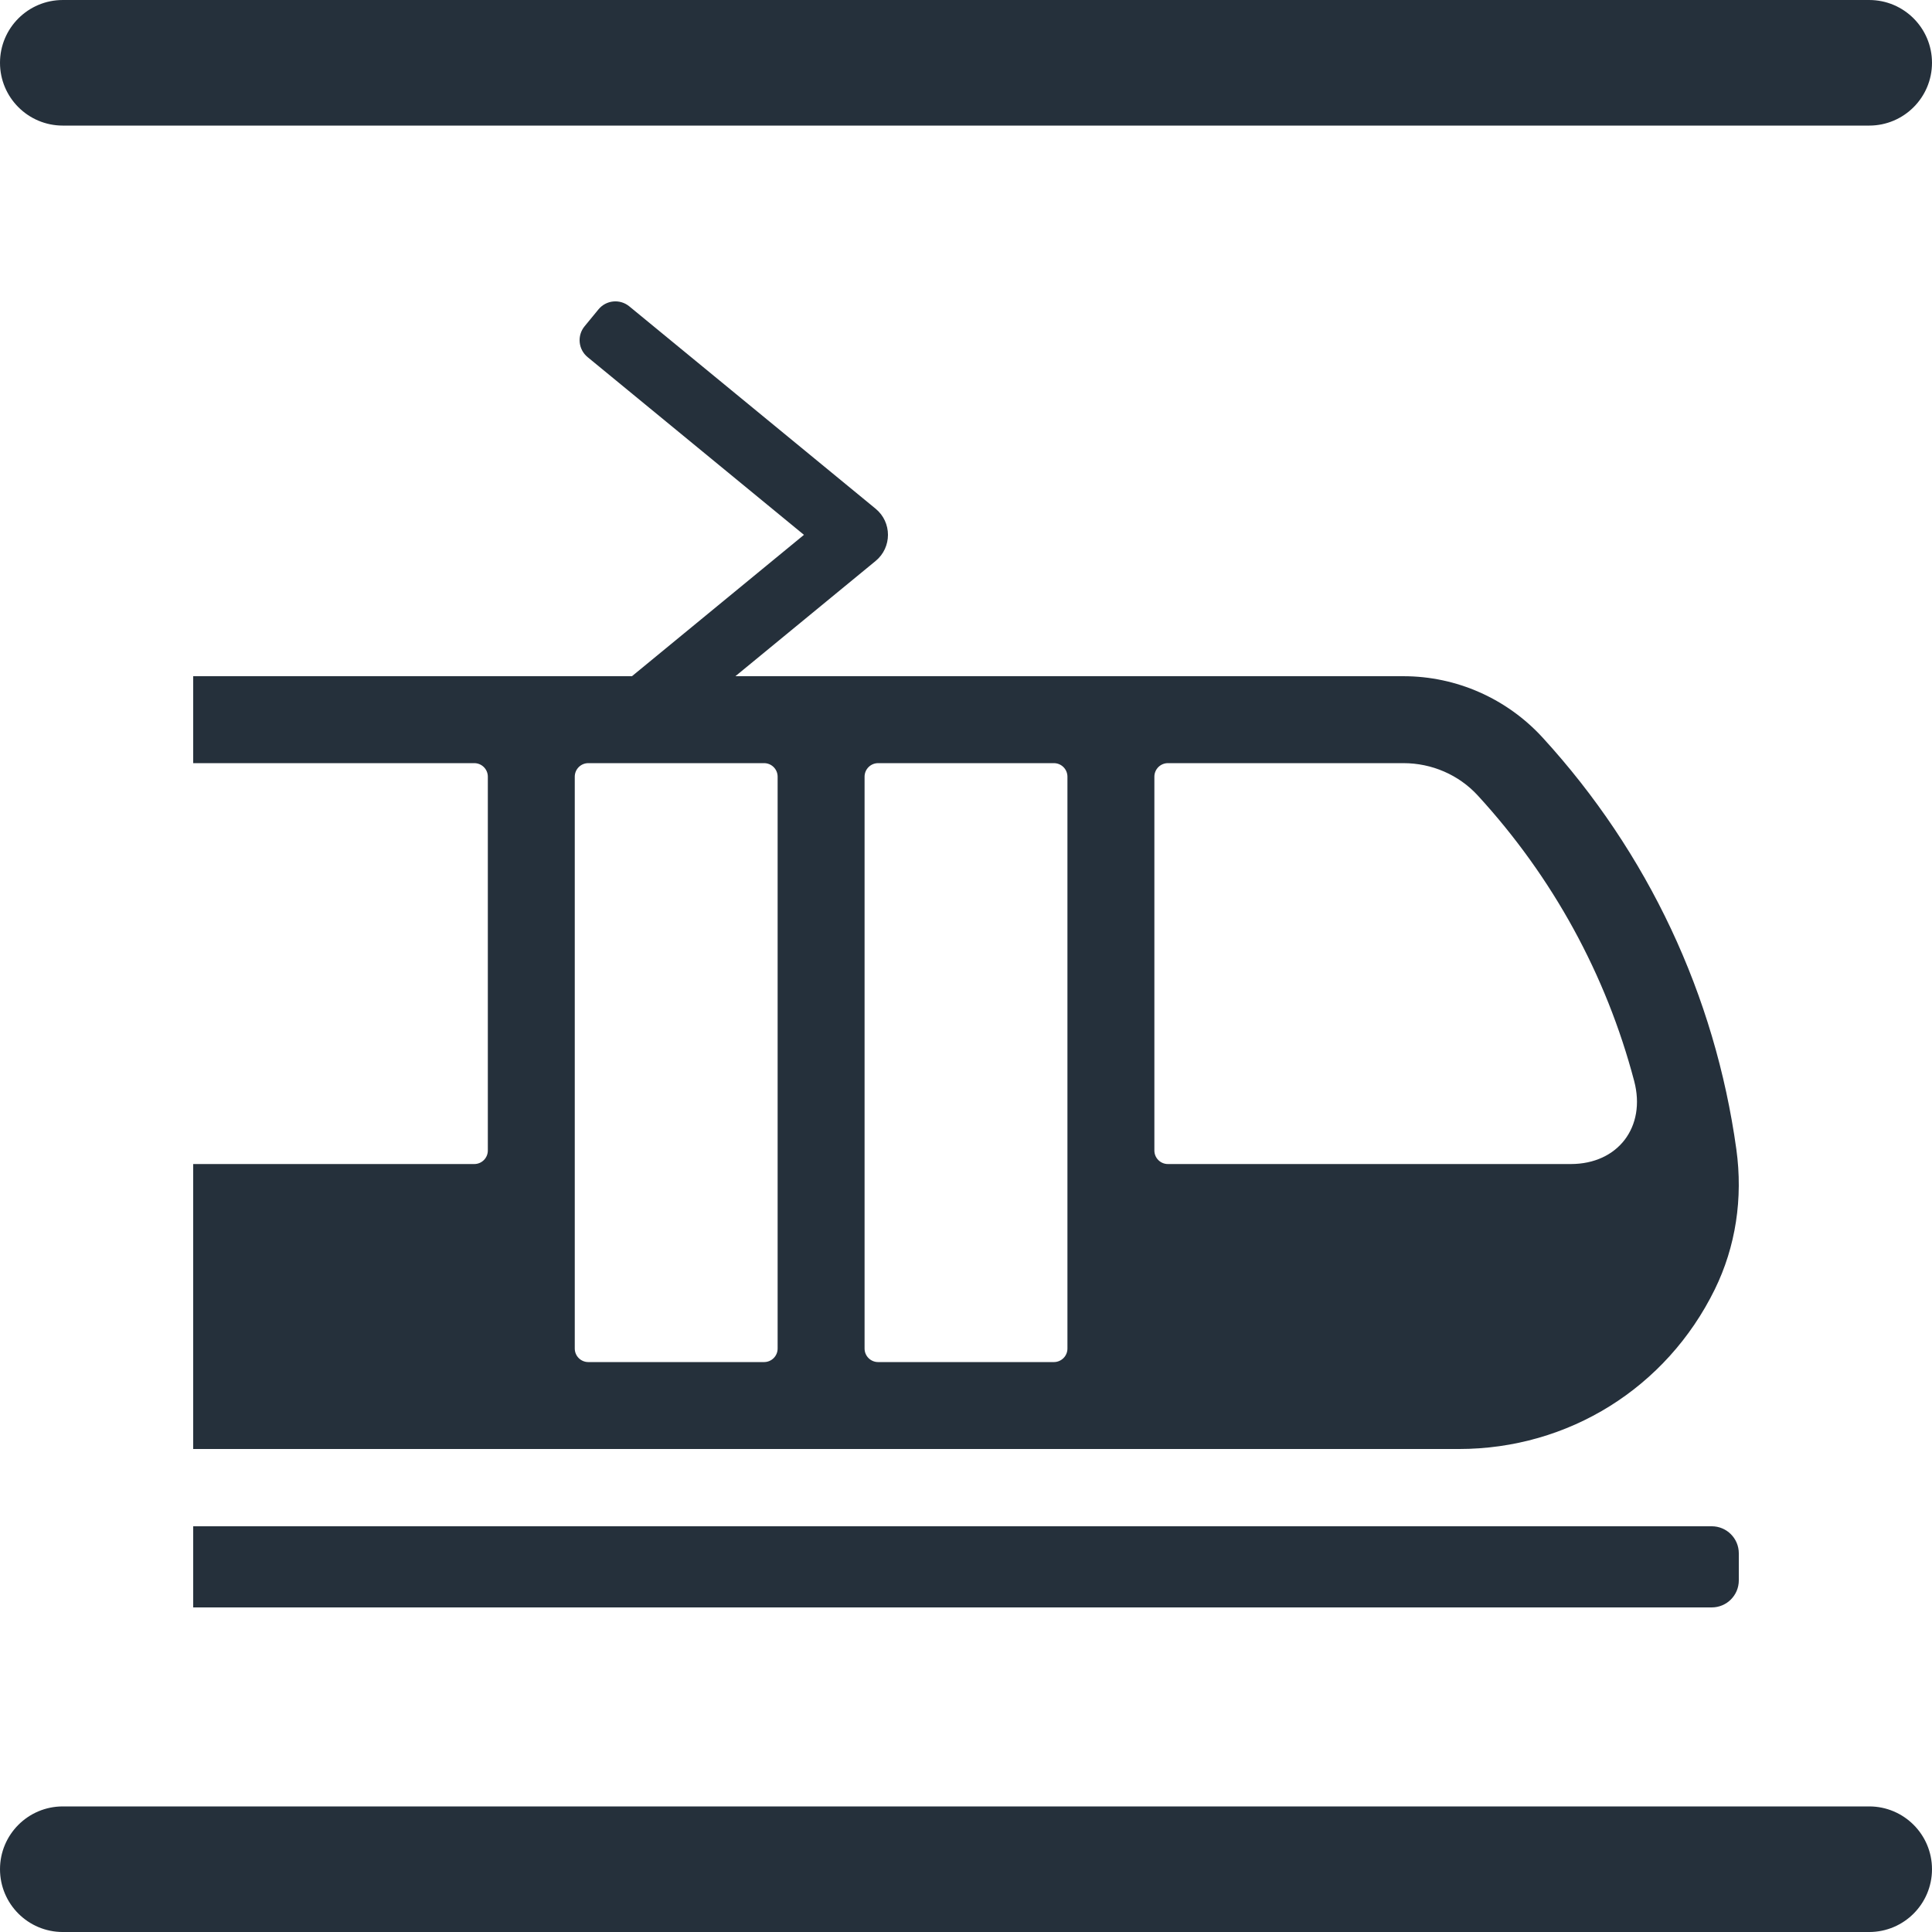
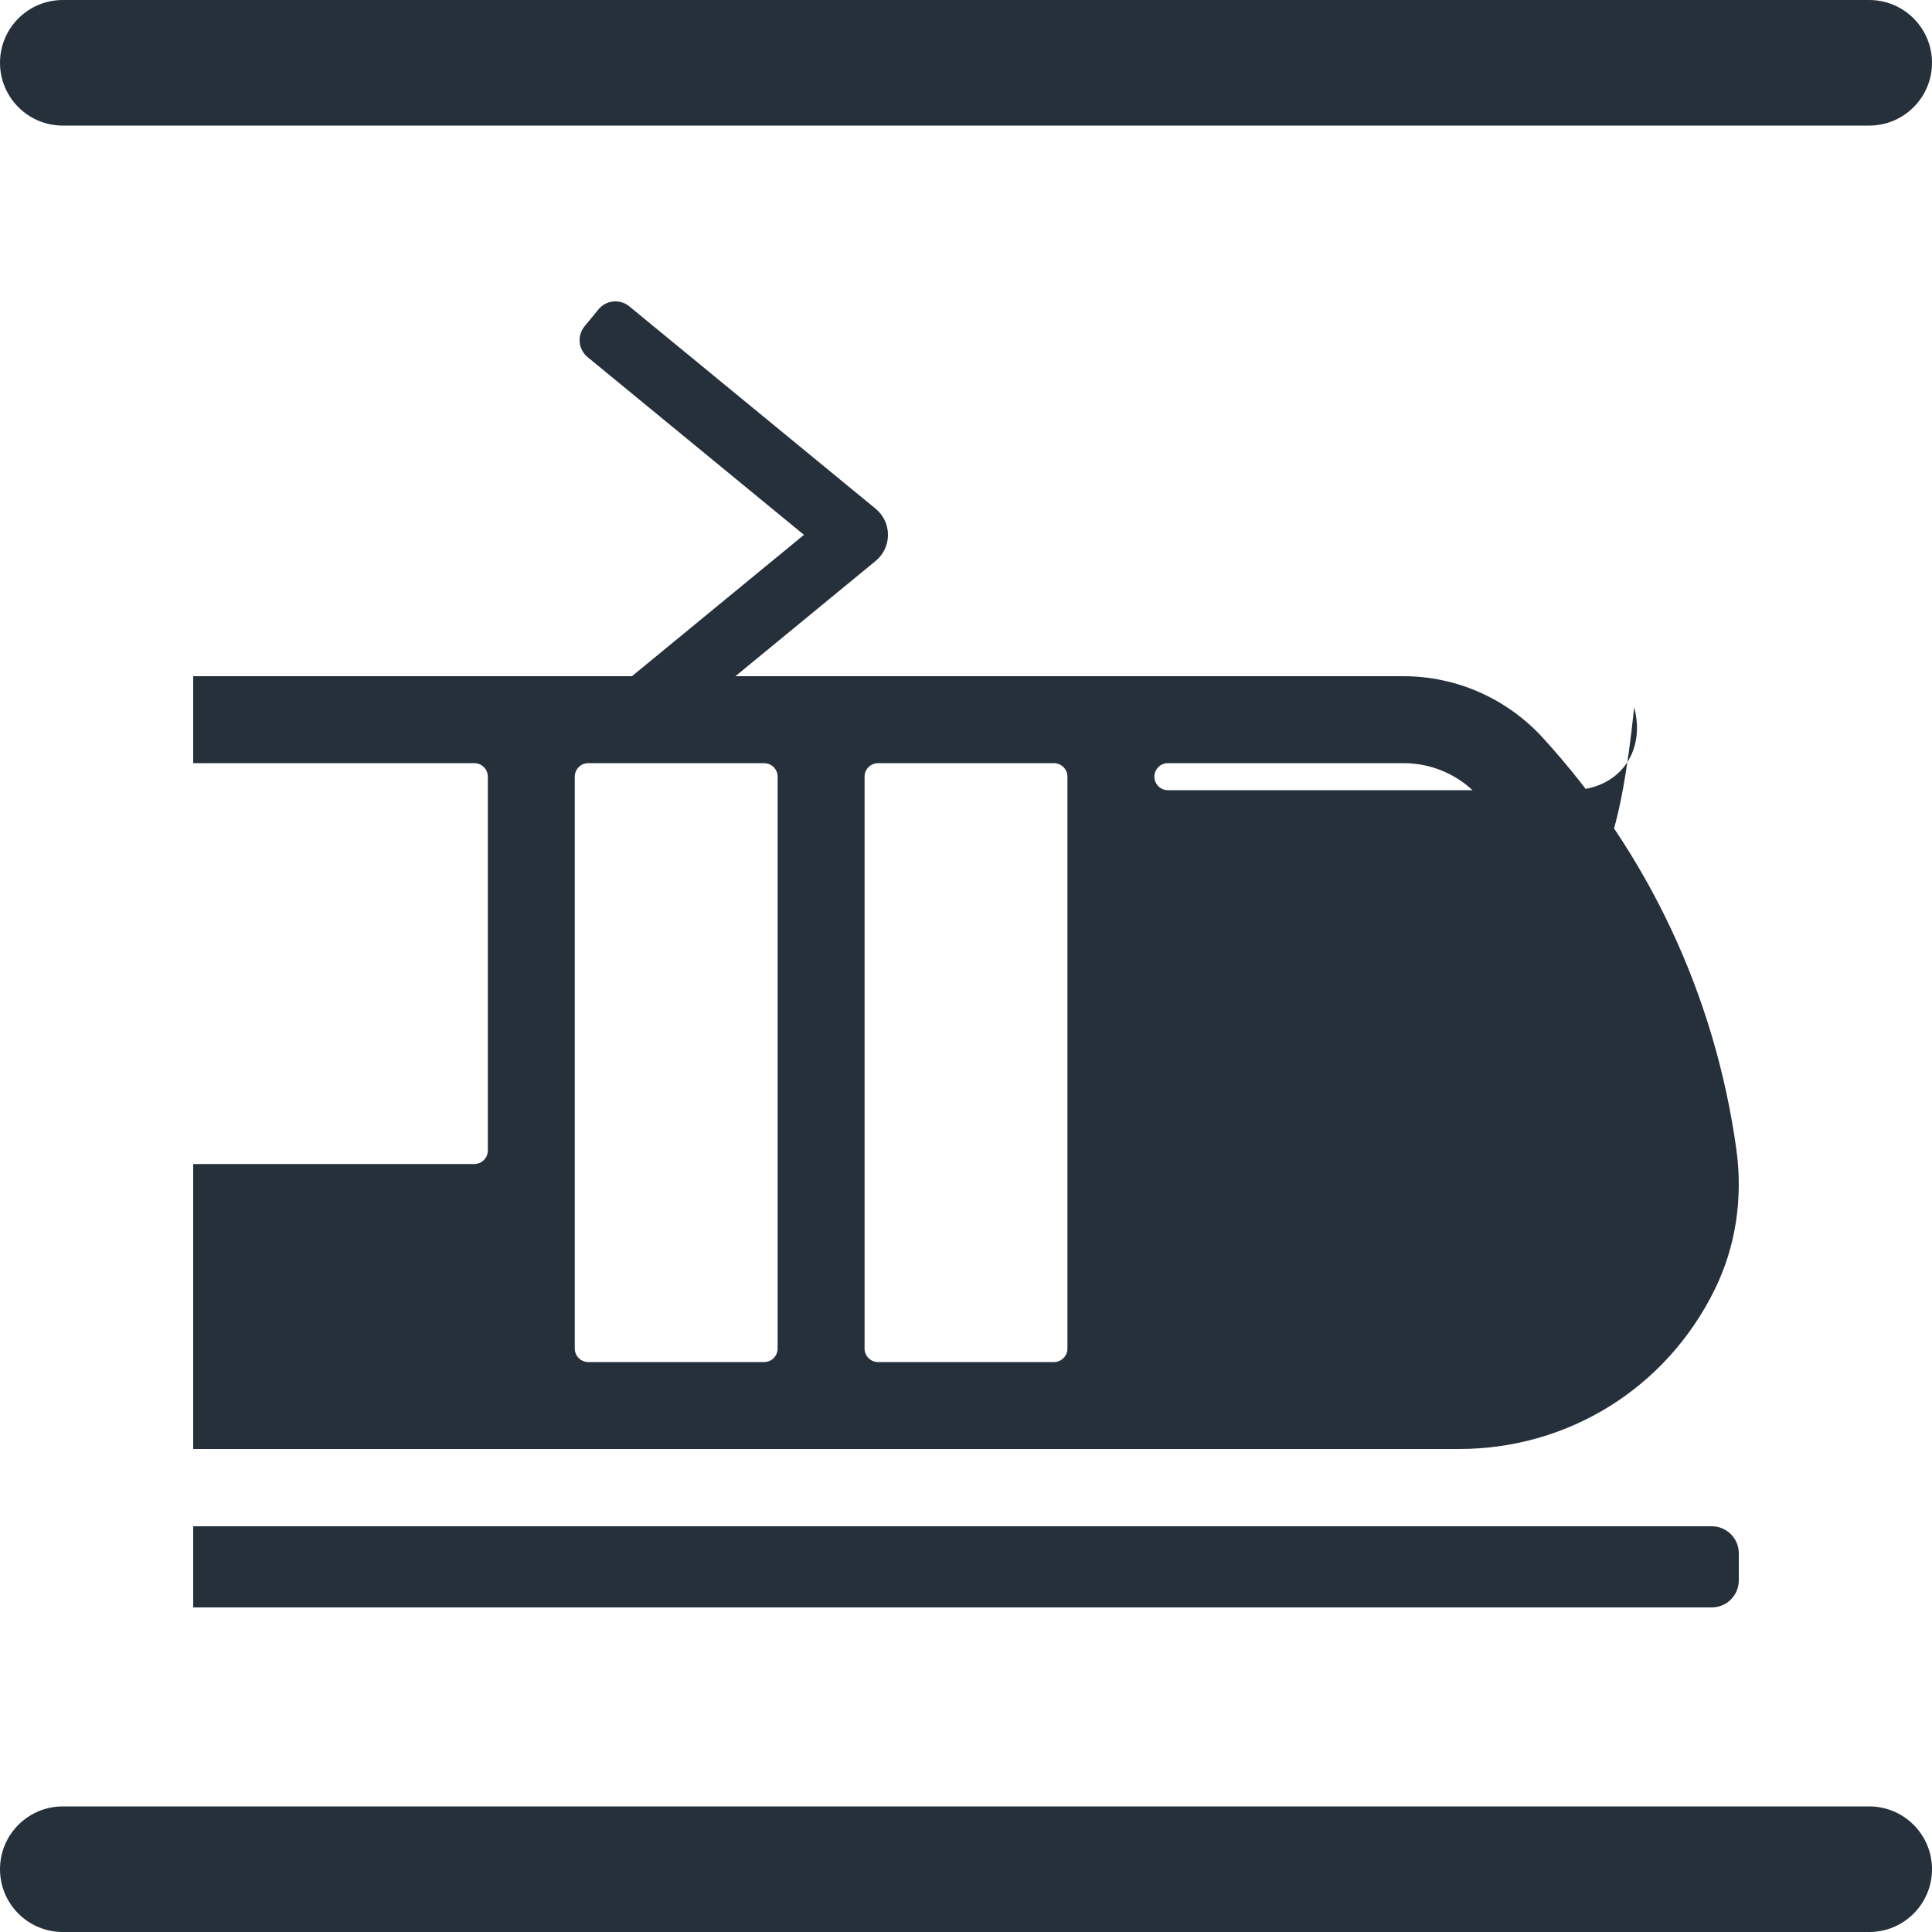
<svg xmlns="http://www.w3.org/2000/svg" version="1.1" id="Layer_1" x="0px" y="0px" viewBox="0 0 283.465 283.465" enable-background="new 0 0 283.465 283.465" xml:space="preserve">
  <g>
-     <path fill="#25303B" d="M274.251,18.426H9.213C4.124,18.426,0,14.302,0,9.213c0-5.088,4.124-9.212,9.212-9.212h265.039   c5.088,0,9.213,4.124,9.213,9.212C283.464,14.302,279.339,18.426,274.251,18.426 M283.464,274.253L283.464,274.253   c0-5.088-4.125-9.213-9.213-9.213H9.213c-5.088,0-9.212,4.125-9.212,9.213s4.124,9.213,9.212,9.213h265.039   C279.339,283.466,283.464,279.341,283.464,274.253 M251.15,235.842c2.191,0,3.969-1.776,3.969-3.968v-3.969   c0-2.191-1.778-3.968-3.969-3.968H28.347v11.905H251.15 M28.347,170.789h41.243c1.096,0,1.985-0.888,1.985-1.985v-54.85   c0-1.095-0.889-1.984-1.985-1.984H28.347V99.214h64.373l25.237-20.741L86.213,52.396c-1.371-1.127-1.569-3.151-0.443-4.522   l2.04-2.483c1.127-1.371,3.151-1.569,4.522-0.442l36.139,29.691c2.415,1.984,2.416,5.681,0.001,7.665l-20.574,16.909h98.025   c7.776,0,15.183,3.286,20.43,9.024c15.446,16.89,25.269,37.771,28.406,60.389c0.997,7.196-0.097,14.304-3.167,20.561   c-7.085,14.441-21.471,23.412-37.546,23.412h-185.7V170.789z M216.829,116.724c-2.797-3.049-6.768-4.754-10.905-4.754h-34.569   c-1.096,0-1.984,0.889-1.984,1.984v54.85c0,1.097,0.888,1.985,1.984,1.985h59.113c6.94,0,11.071-5.464,9.302-12.173   C235.669,143.055,227.859,128.746,216.829,116.724 M154.63,199.844c1.096,0,1.985-0.889,1.985-1.984v-83.906   c0-1.095-0.889-1.984-1.985-1.984h-25.794c-1.096,0-1.985,0.889-1.985,1.984v83.906c0,1.095,0.889,1.984,1.985,1.984H154.63    M86.314,111.97c-1.096,0-1.984,0.889-1.984,1.984v83.906c0,1.095,0.888,1.984,1.984,1.984h25.796c1.096,0,1.984-0.889,1.984-1.984   v-83.906c0-1.095-0.888-1.984-1.984-1.984H86.314" />
+     <path fill="#25303B" d="M274.251,18.426H9.213C4.124,18.426,0,14.302,0,9.213c0-5.088,4.124-9.212,9.212-9.212h265.039   c5.088,0,9.213,4.124,9.213,9.212C283.464,14.302,279.339,18.426,274.251,18.426 M283.464,274.253L283.464,274.253   c0-5.088-4.125-9.213-9.213-9.213H9.213c-5.088,0-9.212,4.125-9.212,9.213s4.124,9.213,9.212,9.213h265.039   C279.339,283.466,283.464,279.341,283.464,274.253 M251.15,235.842c2.191,0,3.969-1.776,3.969-3.968v-3.969   c0-2.191-1.778-3.968-3.969-3.968H28.347v11.905H251.15 M28.347,170.789h41.243c1.096,0,1.985-0.888,1.985-1.985v-54.85   c0-1.095-0.889-1.984-1.985-1.984H28.347V99.214h64.373l25.237-20.741L86.213,52.396c-1.371-1.127-1.569-3.151-0.443-4.522   l2.04-2.483c1.127-1.371,3.151-1.569,4.522-0.442l36.139,29.691c2.415,1.984,2.416,5.681,0.001,7.665l-20.574,16.909h98.025   c7.776,0,15.183,3.286,20.43,9.024c15.446,16.89,25.269,37.771,28.406,60.389c0.997,7.196-0.097,14.304-3.167,20.561   c-7.085,14.441-21.471,23.412-37.546,23.412h-185.7V170.789z M216.829,116.724c-2.797-3.049-6.768-4.754-10.905-4.754h-34.569   c-1.096,0-1.984,0.889-1.984,1.984c0,1.097,0.888,1.985,1.984,1.985h59.113c6.94,0,11.071-5.464,9.302-12.173   C235.669,143.055,227.859,128.746,216.829,116.724 M154.63,199.844c1.096,0,1.985-0.889,1.985-1.984v-83.906   c0-1.095-0.889-1.984-1.985-1.984h-25.794c-1.096,0-1.985,0.889-1.985,1.984v83.906c0,1.095,0.889,1.984,1.985,1.984H154.63    M86.314,111.97c-1.096,0-1.984,0.889-1.984,1.984v83.906c0,1.095,0.888,1.984,1.984,1.984h25.796c1.096,0,1.984-0.889,1.984-1.984   v-83.906c0-1.095-0.888-1.984-1.984-1.984H86.314" />
  </g>
</svg>